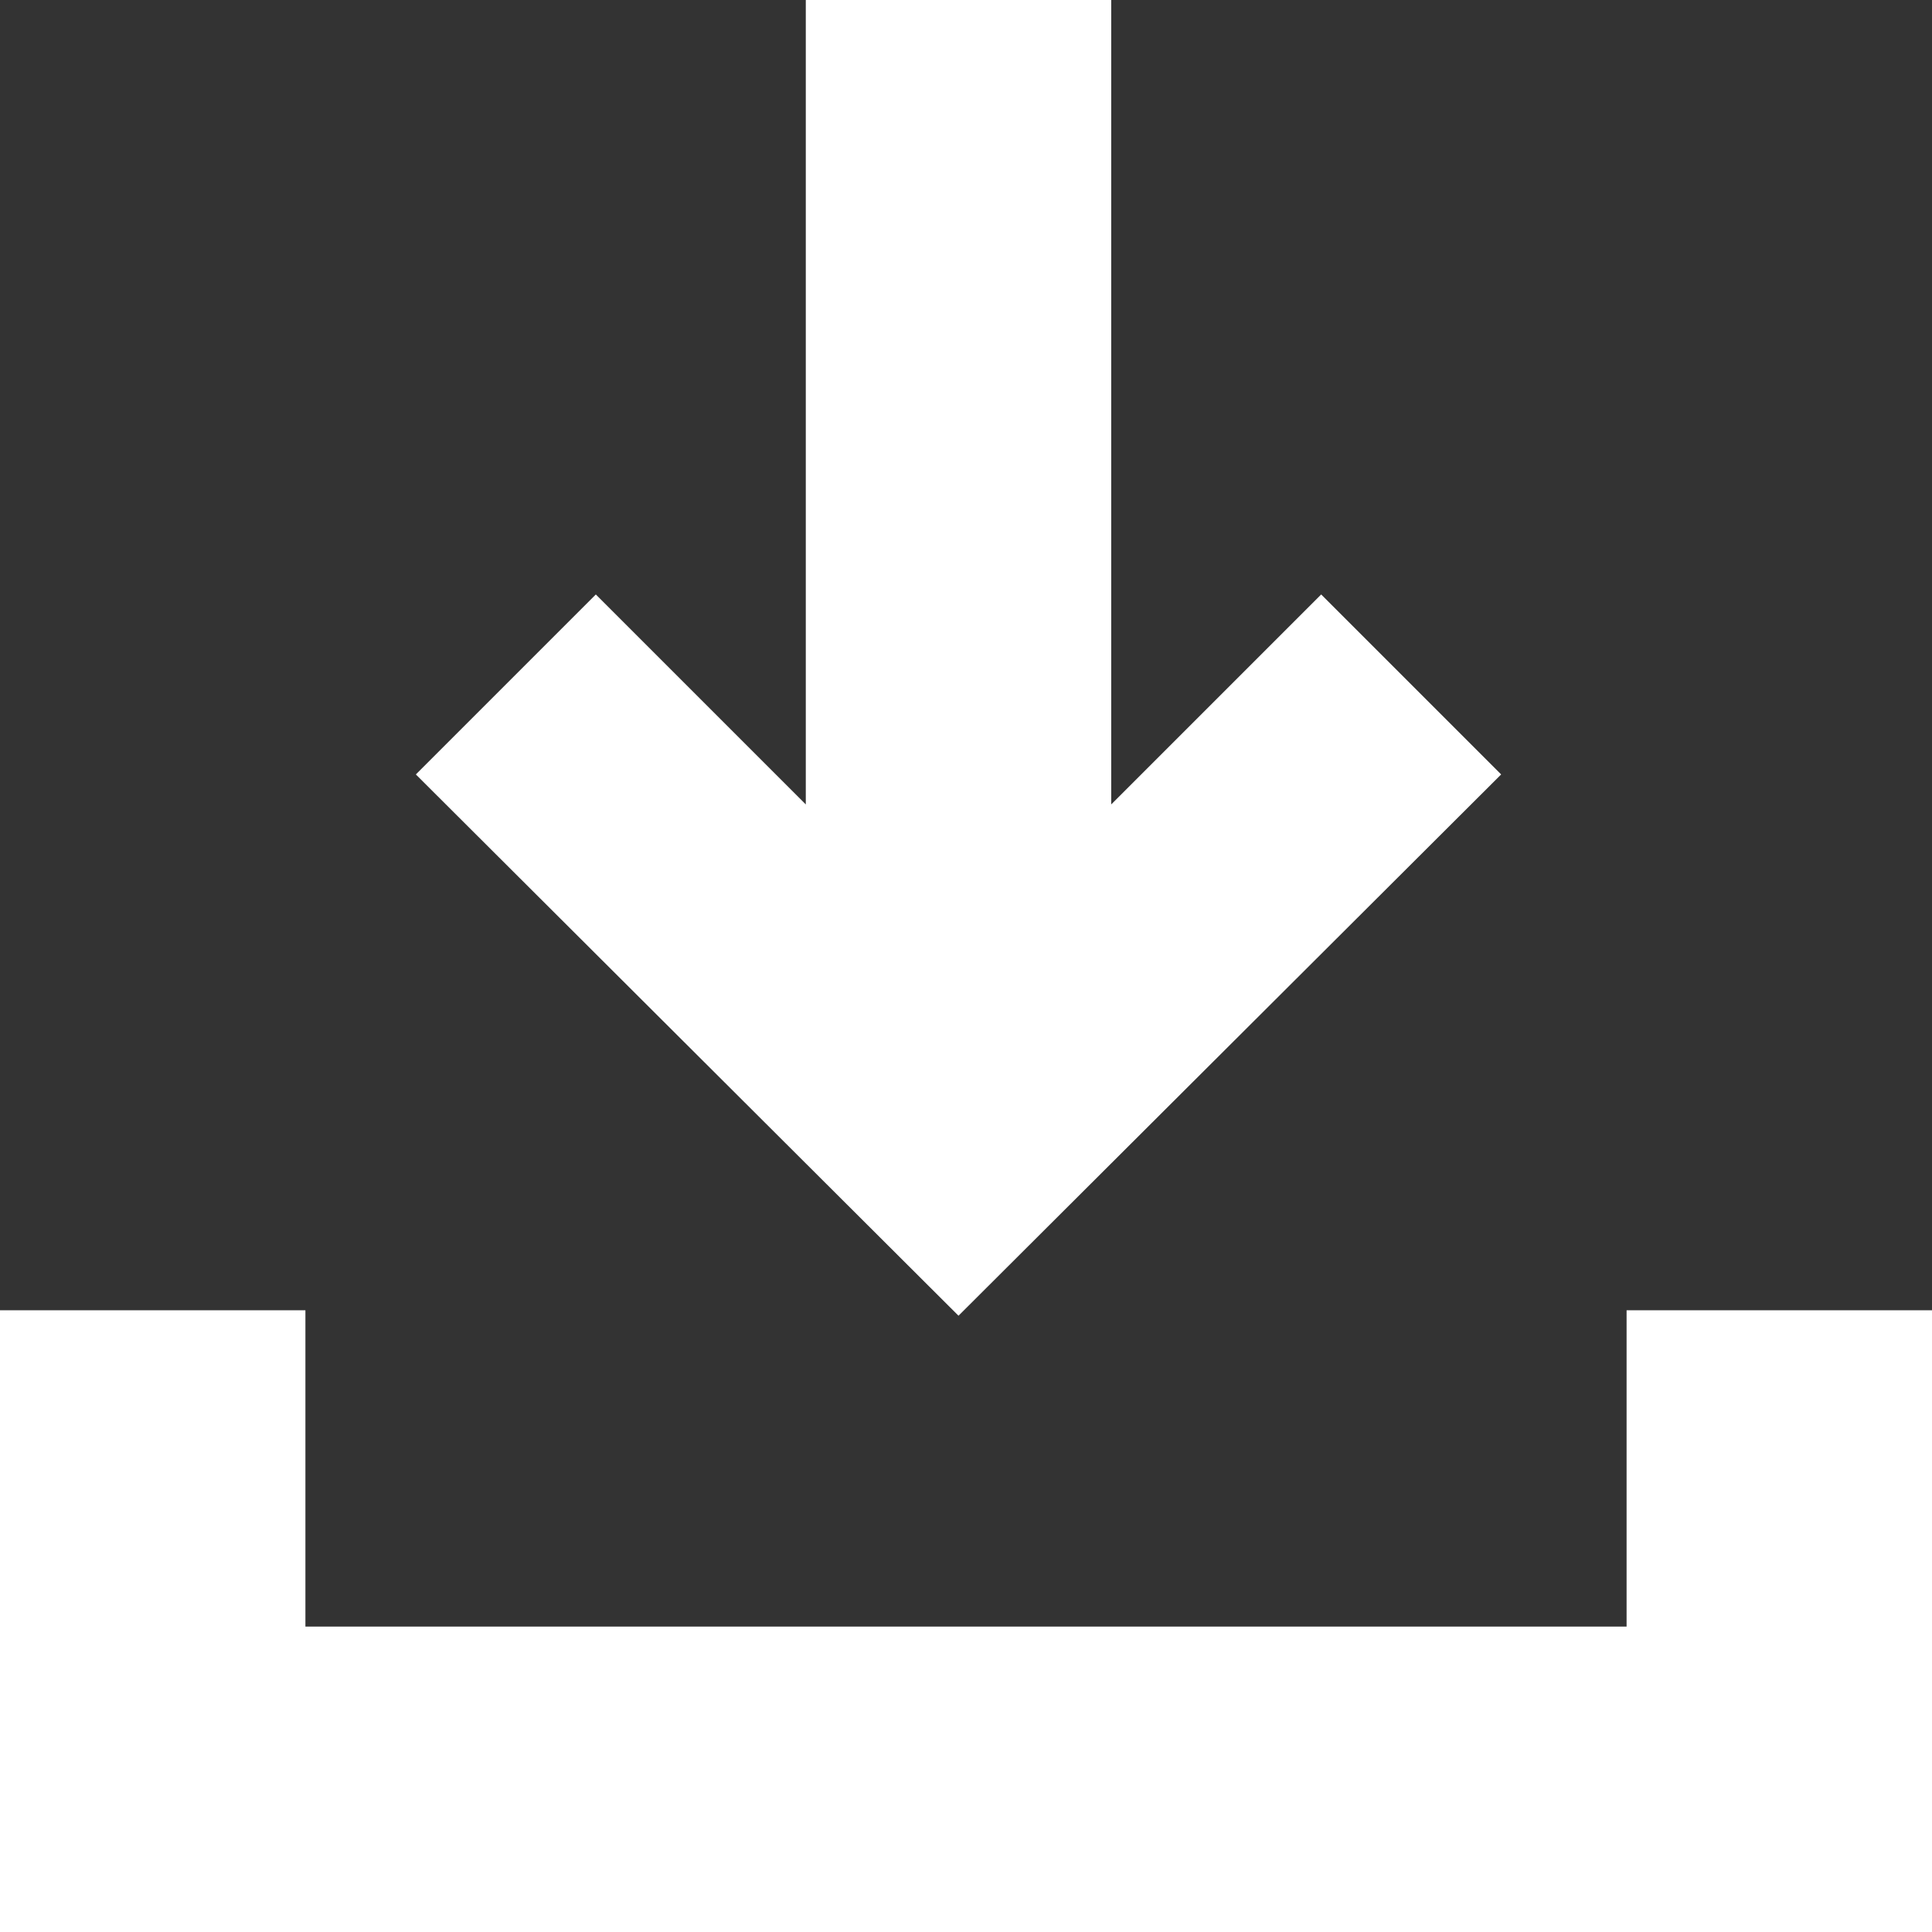
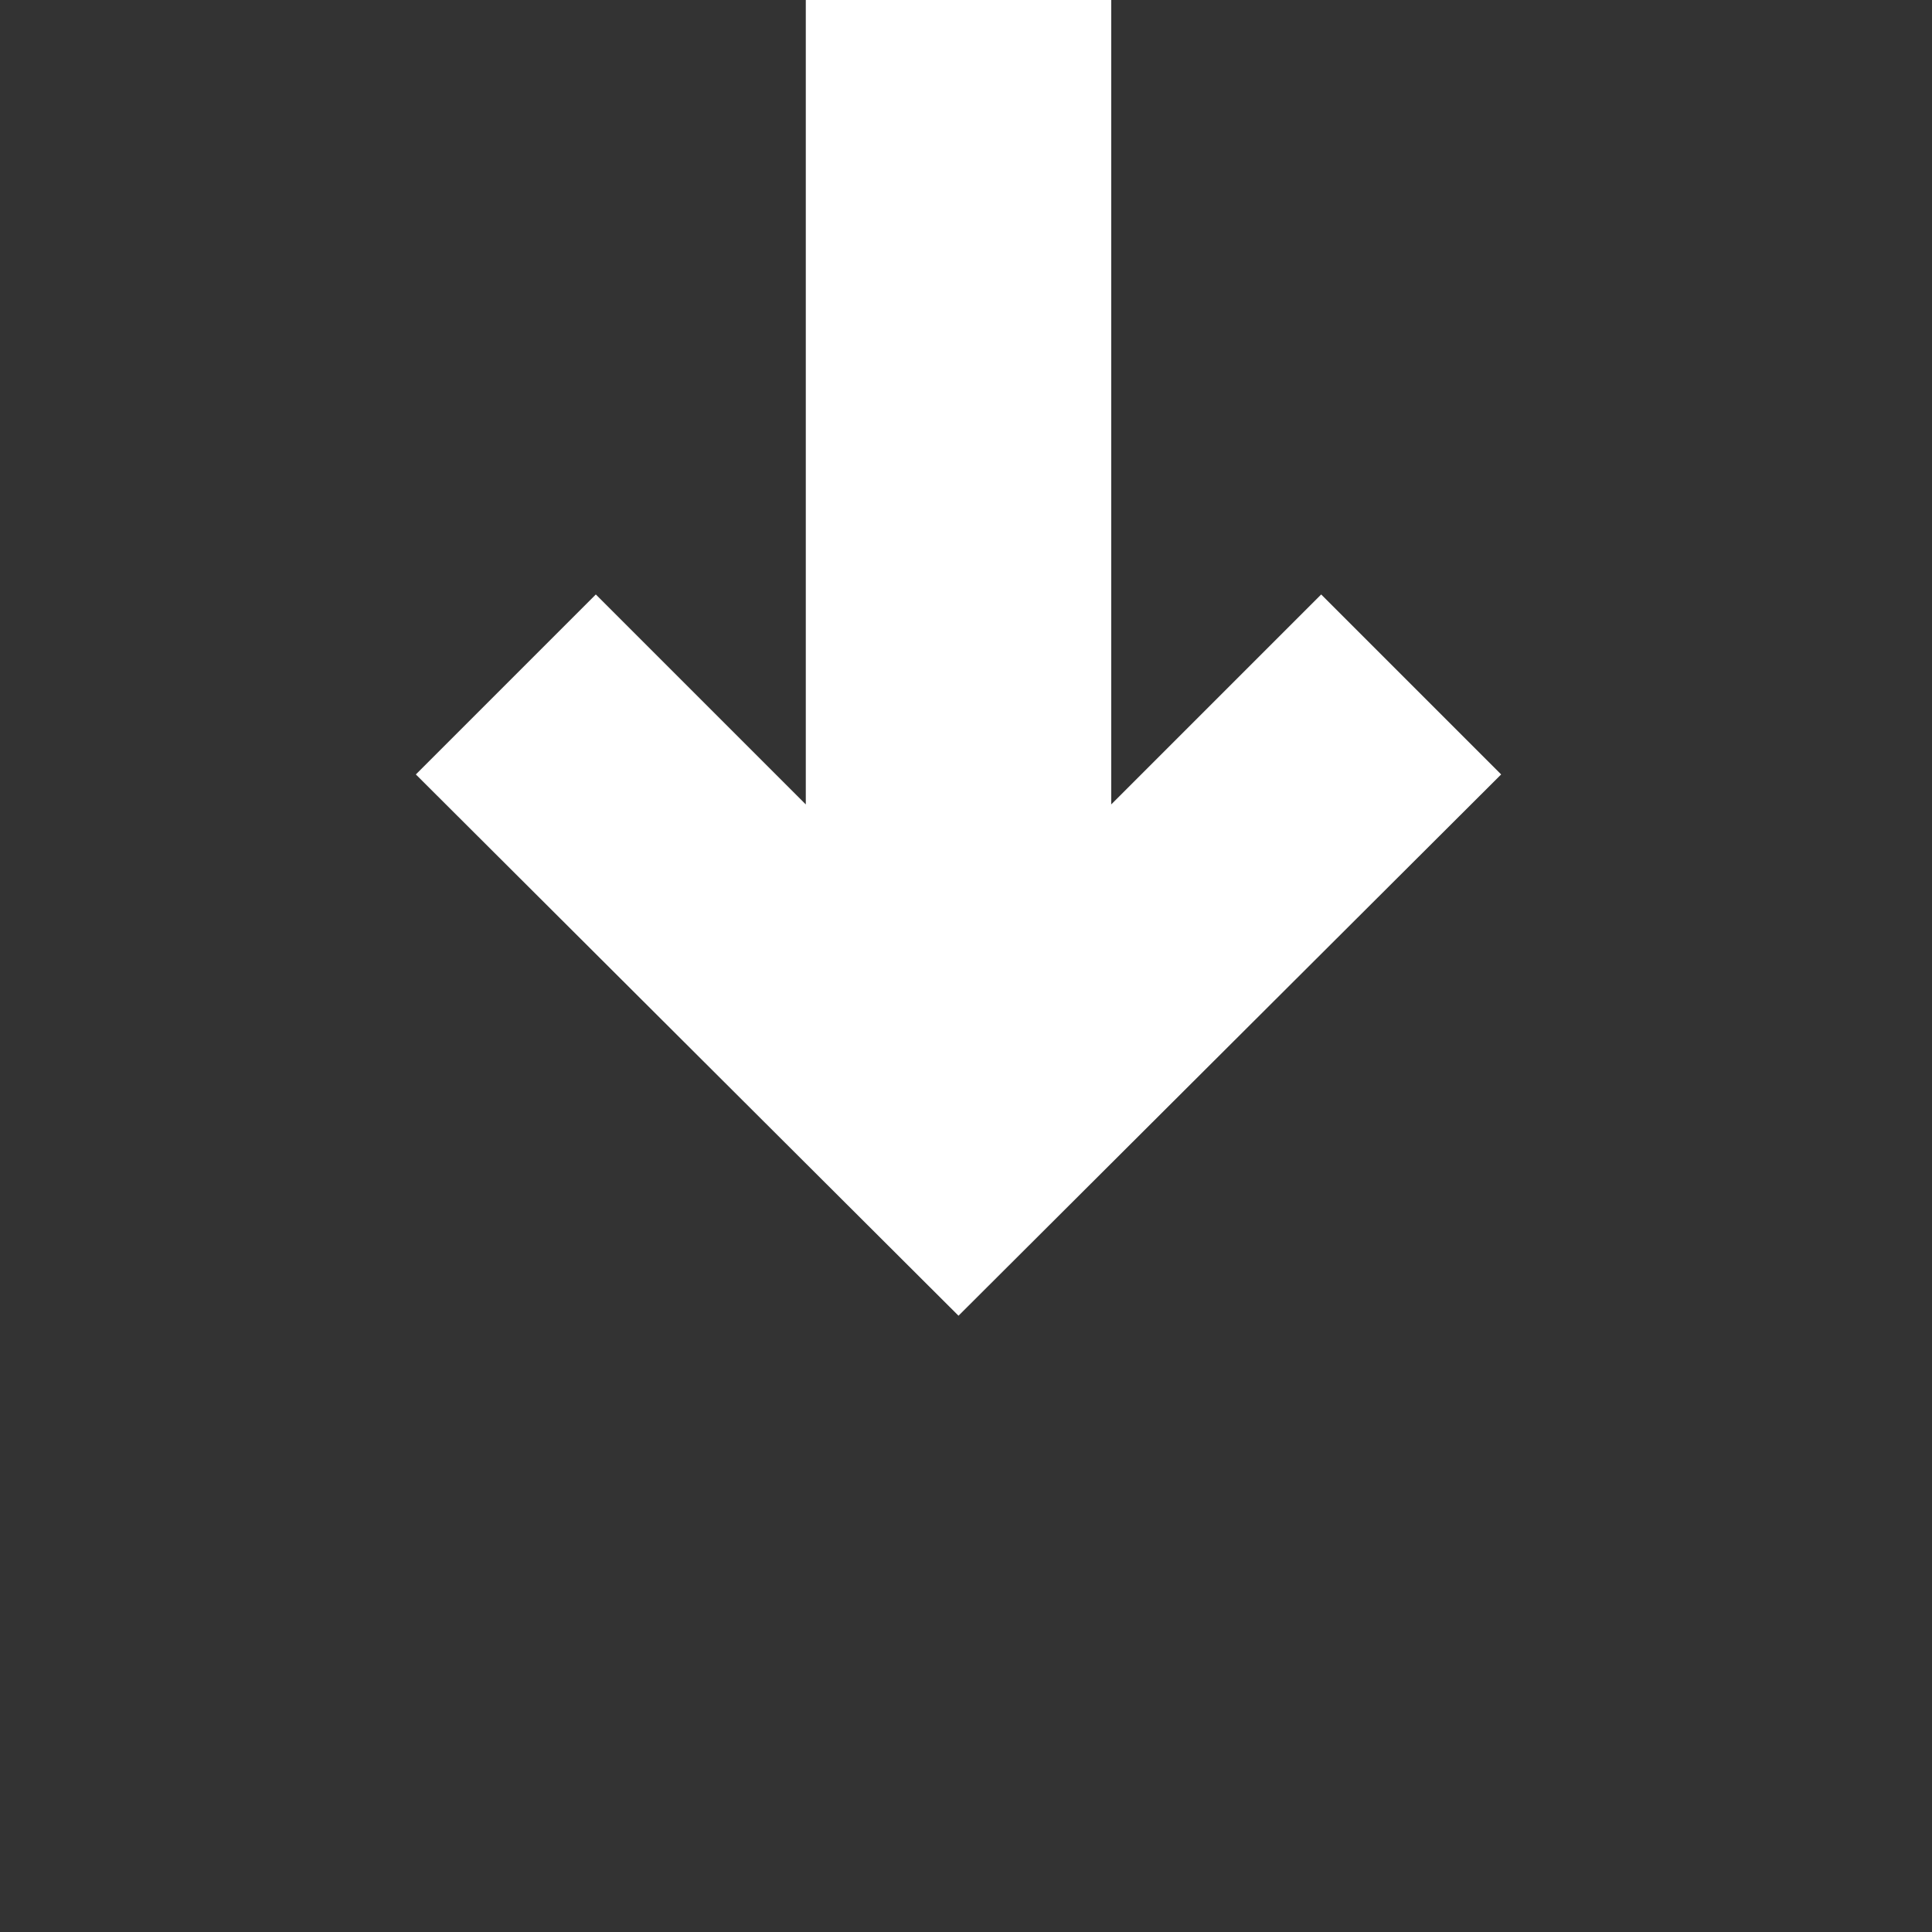
<svg xmlns="http://www.w3.org/2000/svg" version="1.1" id="Calque_1" x="0px" y="0px" viewBox="0 0 141.7 141.7" style="enable-background:new 0 0 141.7 141.7;" xml:space="preserve">
  <rect x="0" y="0" width="141.7" height="141.7" fill="#333333" stroke="none" />
  <style type="text/css">
	.st0{fill:#FFFFFF;}
</style>
  <polygon class="st0" points="96.9,43.6 81.5,59 81.5,0 59.1,0 59.1,59 43.7,43.6 30.5,56.8 70.3,96.5 110.1,56.8 " />
-   <polygon class="st0" points="119.3,96.1 119.3,119.3 22.4,119.3 22.4,96.1 0,96.1 0,141.7 14.2,141.7 22.4,141.7 119.3,141.7   126.4,141.7 141.7,141.7 141.7,96.1 " />
</svg>